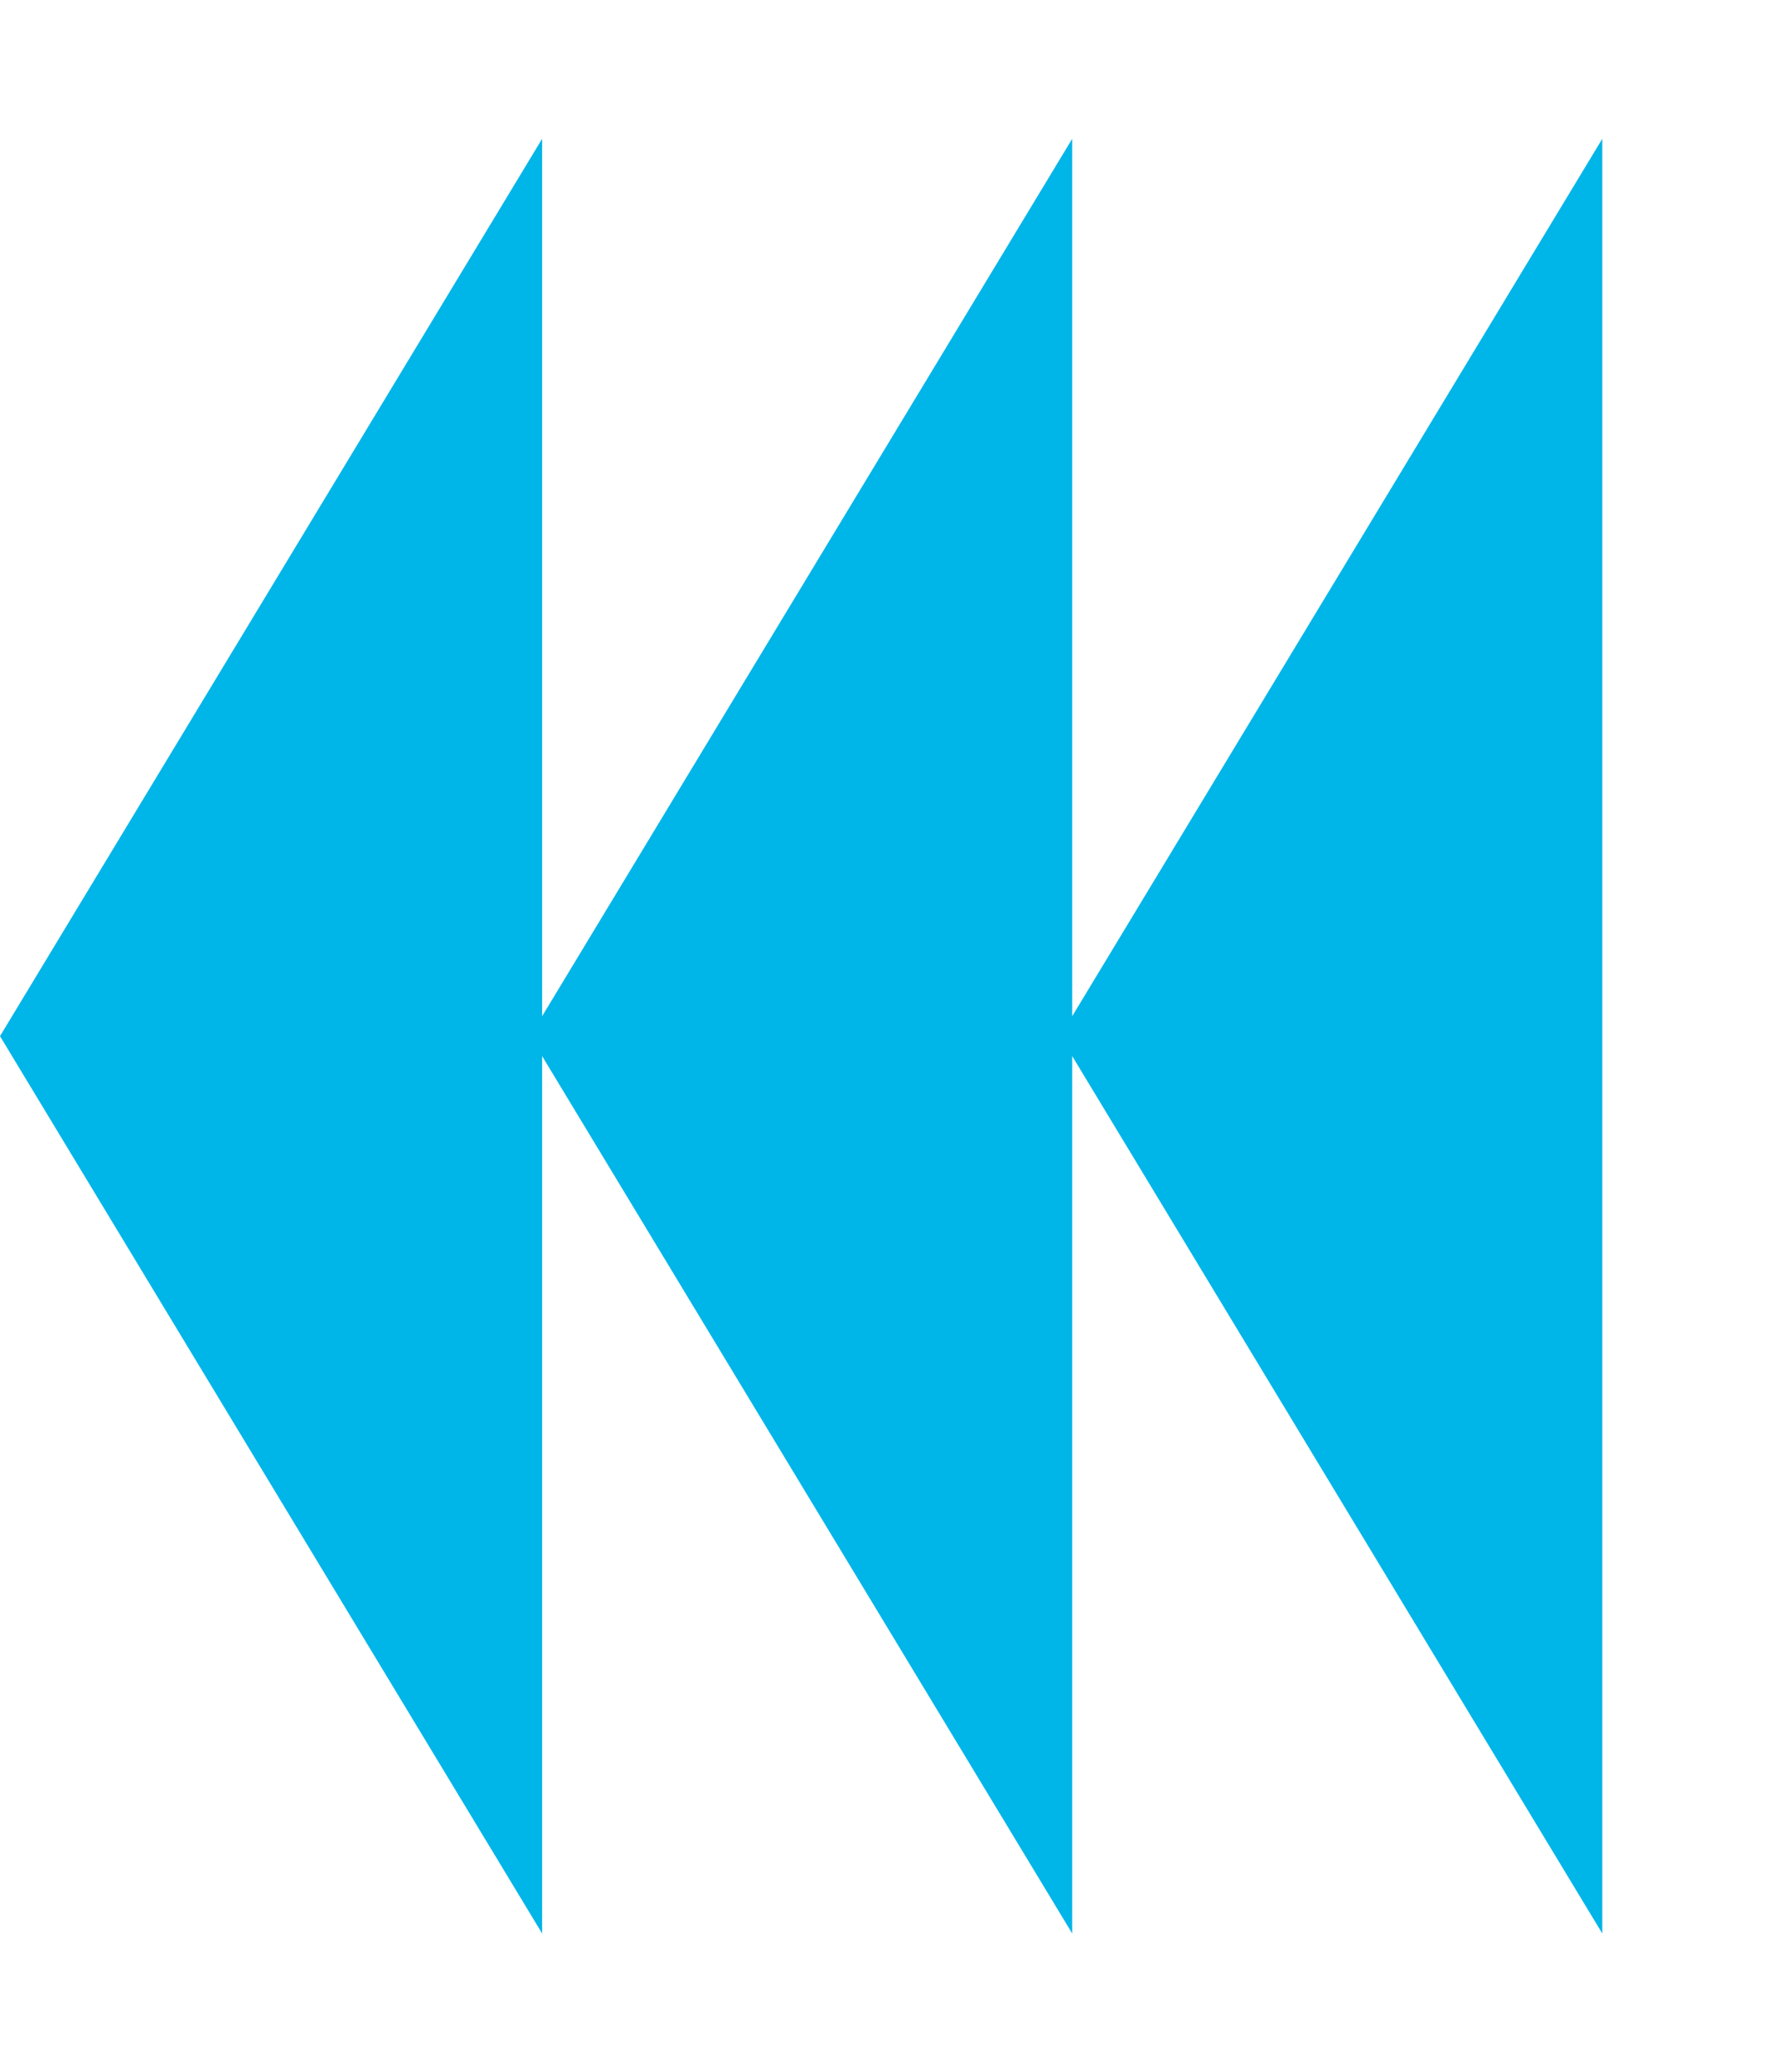
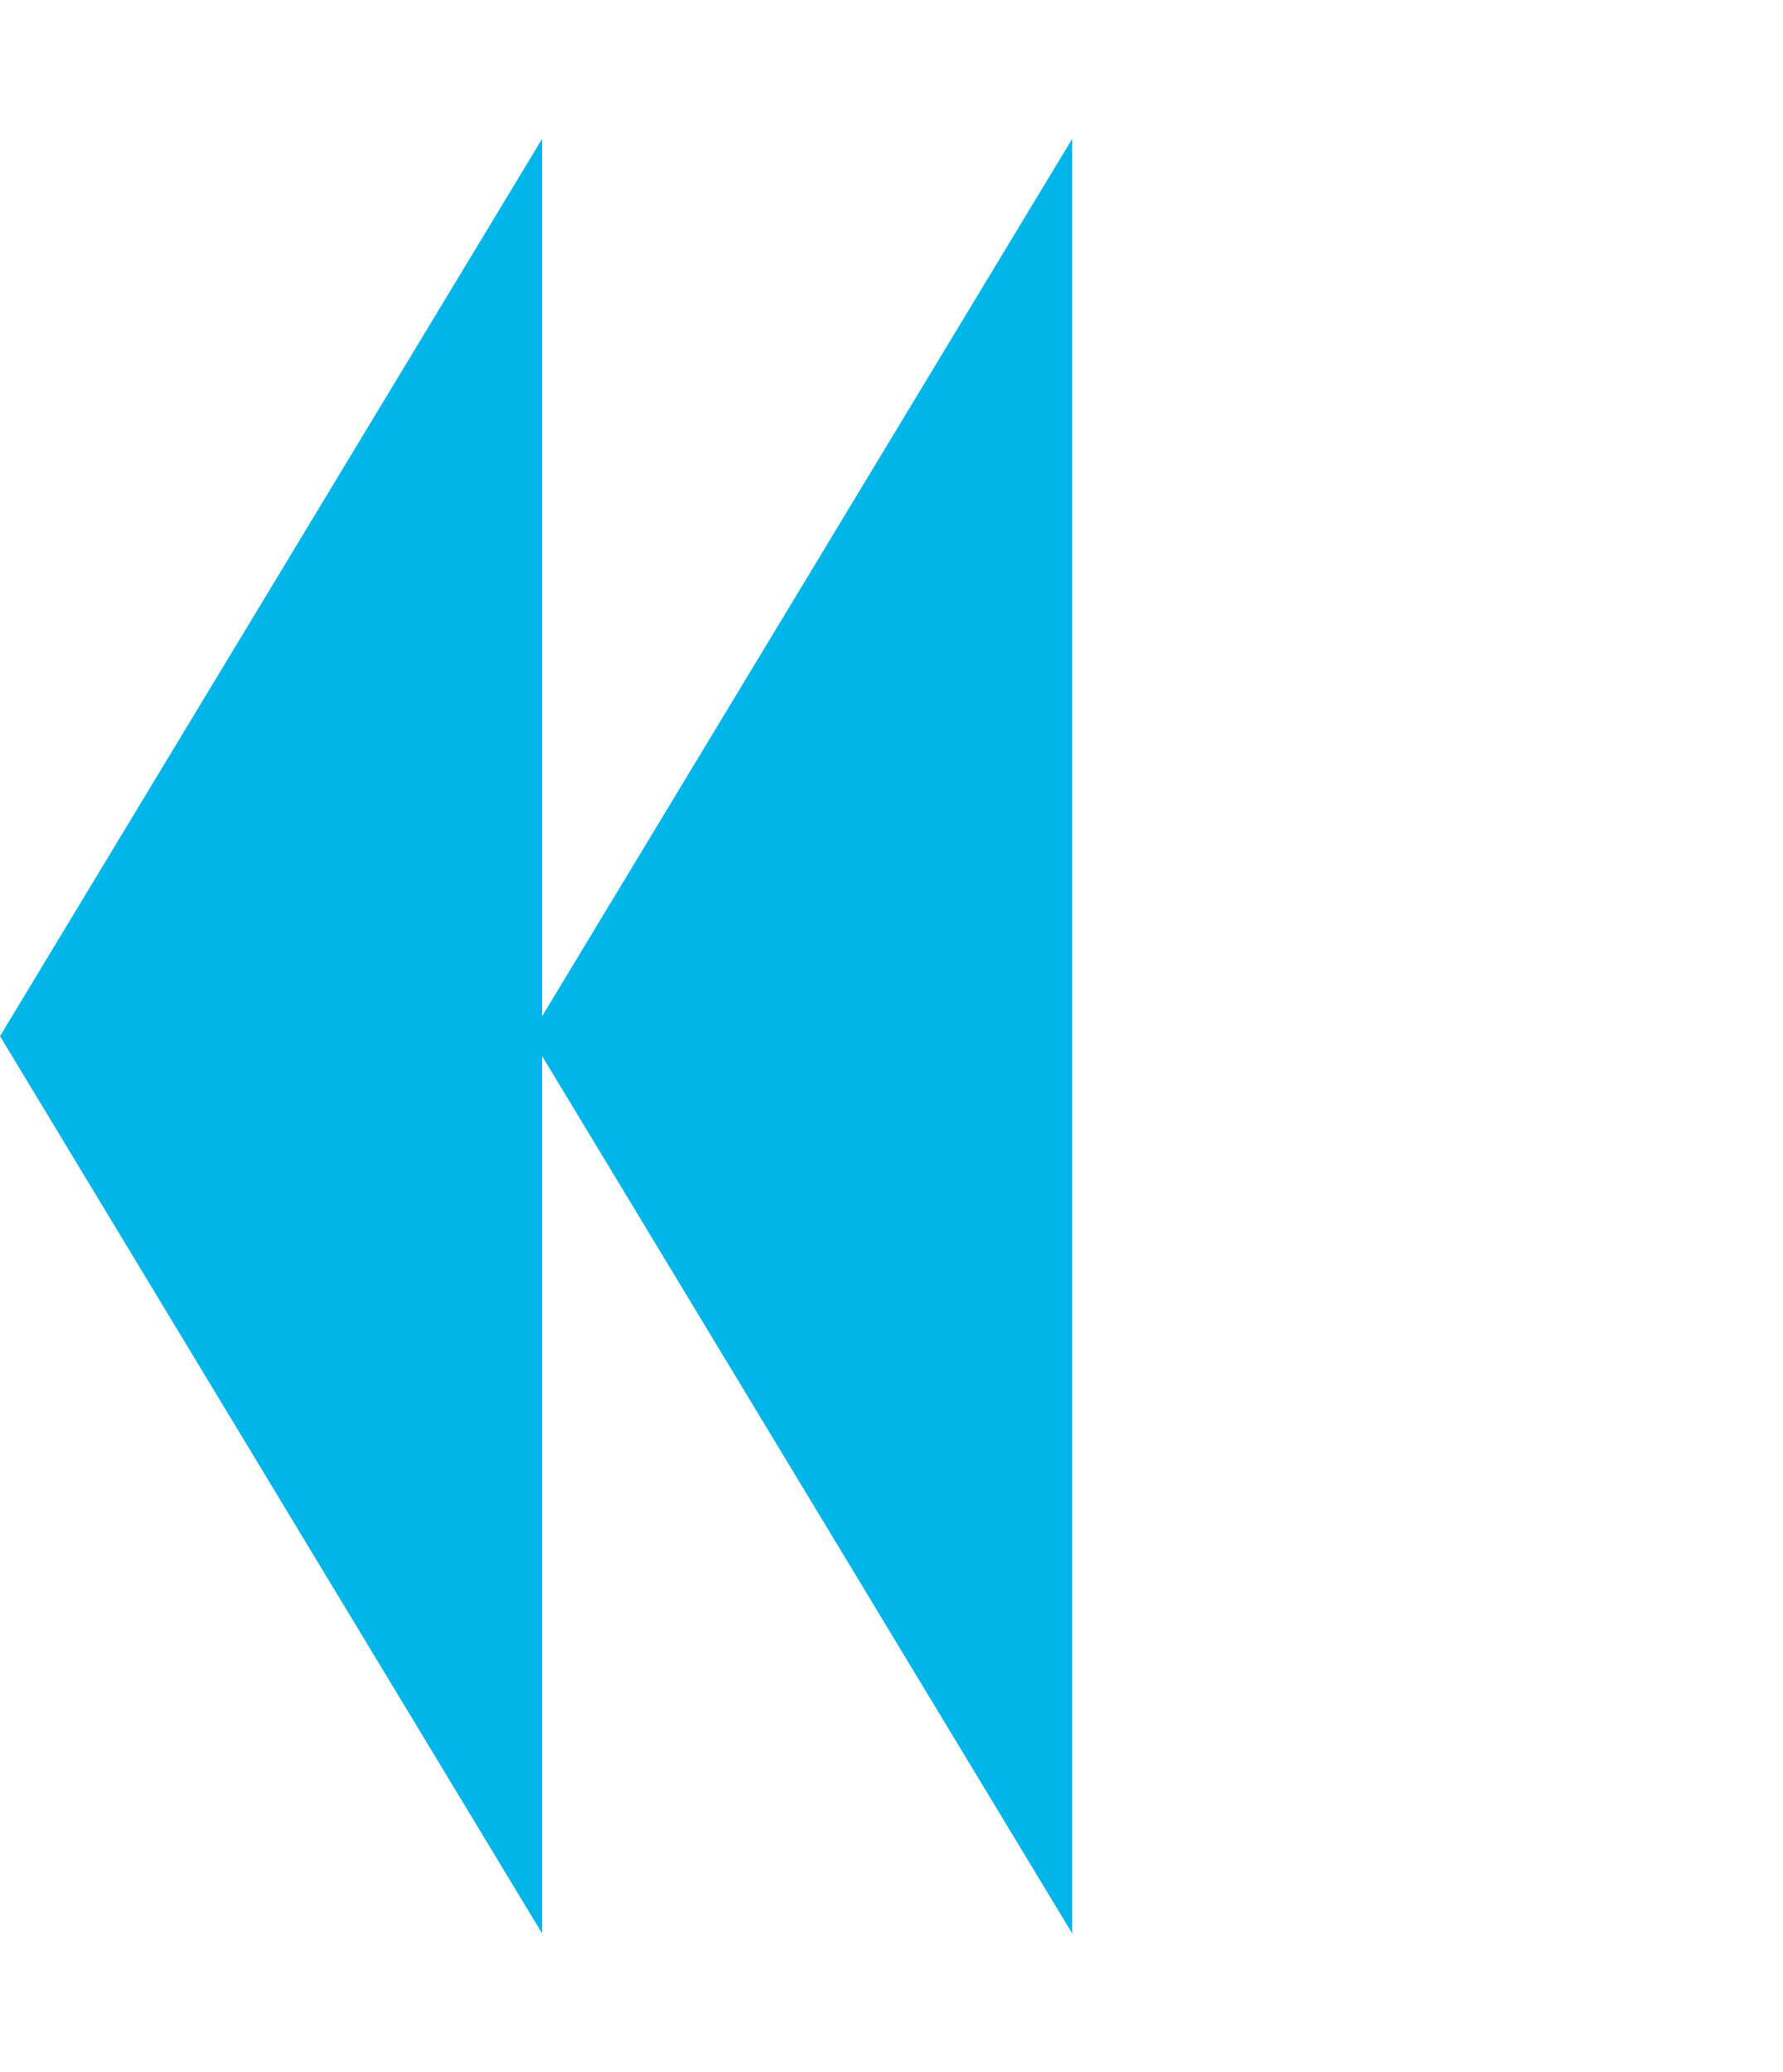
<svg xmlns="http://www.w3.org/2000/svg" width="37" height="43" viewBox="0 0 37 43" fill="none">
-   <path d="M11 21.5L22.25 2.88L22.25 40.12L11 21.5Z" fill="#00B5E8" />
-   <path d="M22 21.5L33.25 2.88L33.25 40.12L22 21.5Z" fill="#00B5E8" />
+   <path d="M11 21.5L22.25 2.88L22.25 40.12L11 21.5" fill="#00B5E8" />
  <path d="M2.81938e-06 21.5L11.25 2.88L11.25 40.12L2.81938e-06 21.5Z" fill="#00B5E8" />
</svg>